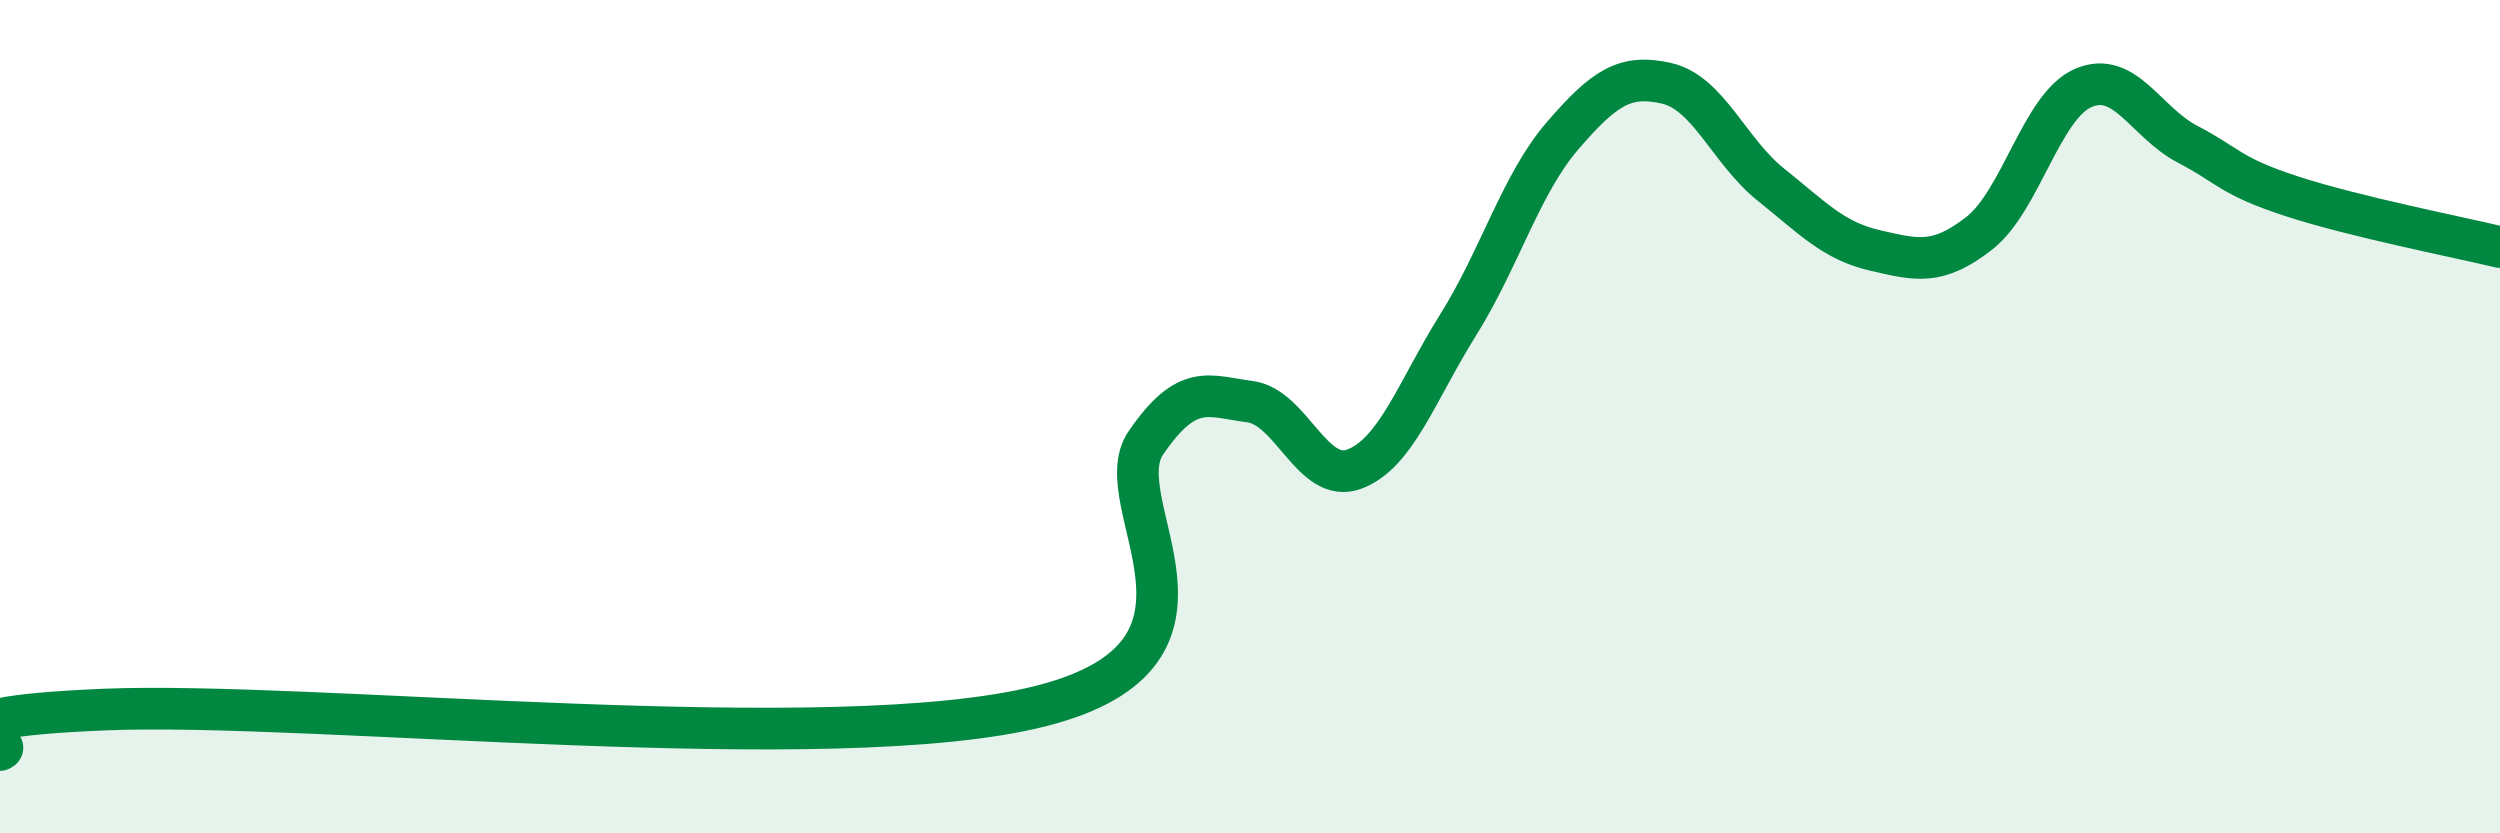
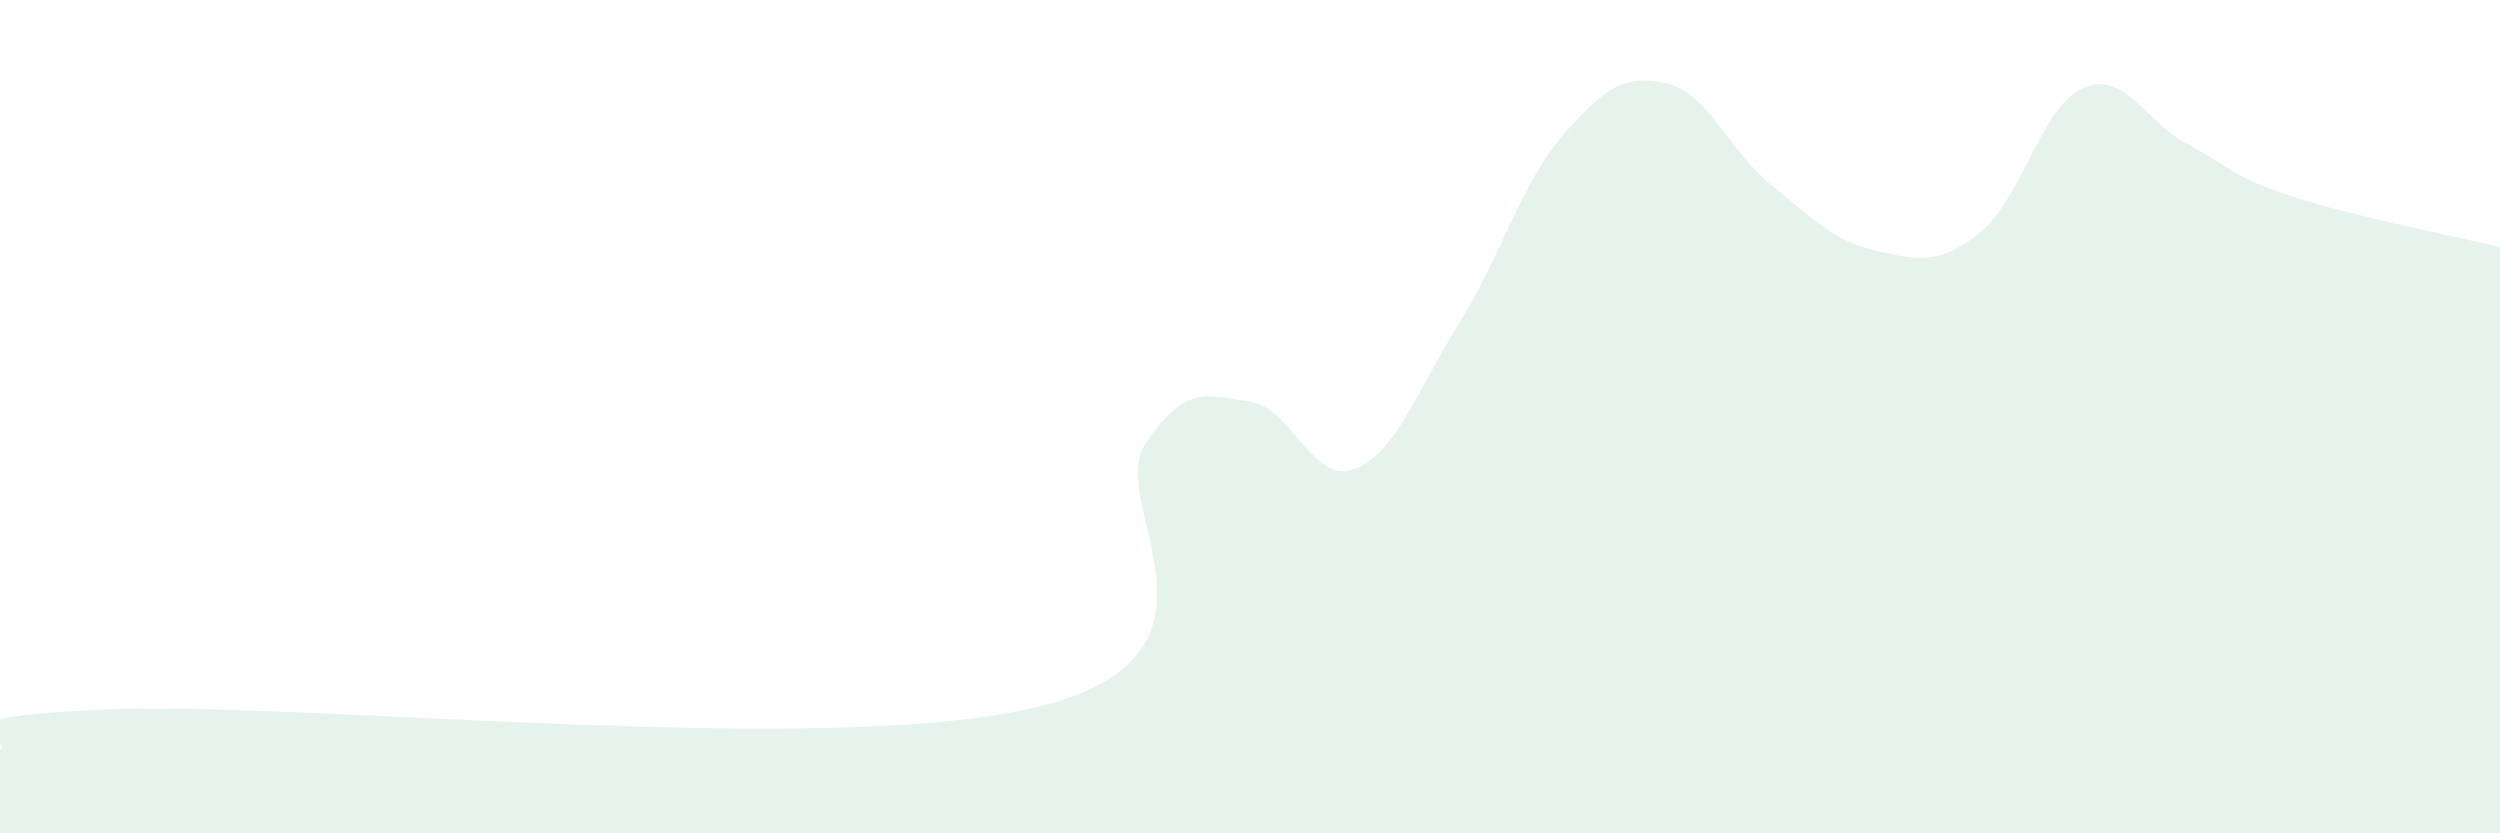
<svg xmlns="http://www.w3.org/2000/svg" width="60" height="20" viewBox="0 0 60 20">
  <path d="M 0,18 C 0.5,17.81 -2.5,17.24 2.5,17.03 C 7.5,16.82 20,18.22 25,16.94 C 30,15.66 26.5,12.09 27.5,10.63 C 28.5,9.17 29,9.51 30,9.64 C 31,9.77 31.5,11.63 32.5,11.26 C 33.5,10.89 34,9.39 35,7.79 C 36,6.19 36.5,4.42 37.5,3.26 C 38.5,2.1 39,1.77 40,2 C 41,2.23 41.5,3.63 42.5,4.43 C 43.5,5.23 44,5.78 45,6.01 C 46,6.24 46.5,6.38 47.5,5.6 C 48.5,4.82 49,2.54 50,2.11 C 51,1.68 51.5,2.94 52.5,3.46 C 53.5,3.98 53.5,4.22 55,4.71 C 56.5,5.2 59,5.69 60,5.93L60 20L0 20Z" fill="#008740" opacity="0.1" stroke-linecap="round" stroke-linejoin="round" />
-   <path d="M 0,18 C 0.5,17.81 -2.5,17.24 2.5,17.03 C 7.5,16.82 20,18.22 25,16.94 C 30,15.66 26.5,12.09 27.5,10.63 C 28.5,9.17 29,9.51 30,9.64 C 31,9.77 31.5,11.63 32.5,11.26 C 33.5,10.89 34,9.39 35,7.79 C 36,6.19 36.5,4.42 37.5,3.26 C 38.5,2.1 39,1.77 40,2 C 41,2.23 41.5,3.63 42.5,4.43 C 43.5,5.23 44,5.78 45,6.01 C 46,6.24 46.5,6.38 47.5,5.6 C 48.5,4.82 49,2.54 50,2.11 C 51,1.68 51.5,2.94 52.5,3.46 C 53.5,3.98 53.5,4.22 55,4.71 C 56.5,5.2 59,5.69 60,5.93" stroke="#008740" stroke-width="1" fill="none" stroke-linecap="round" stroke-linejoin="round" />
</svg>